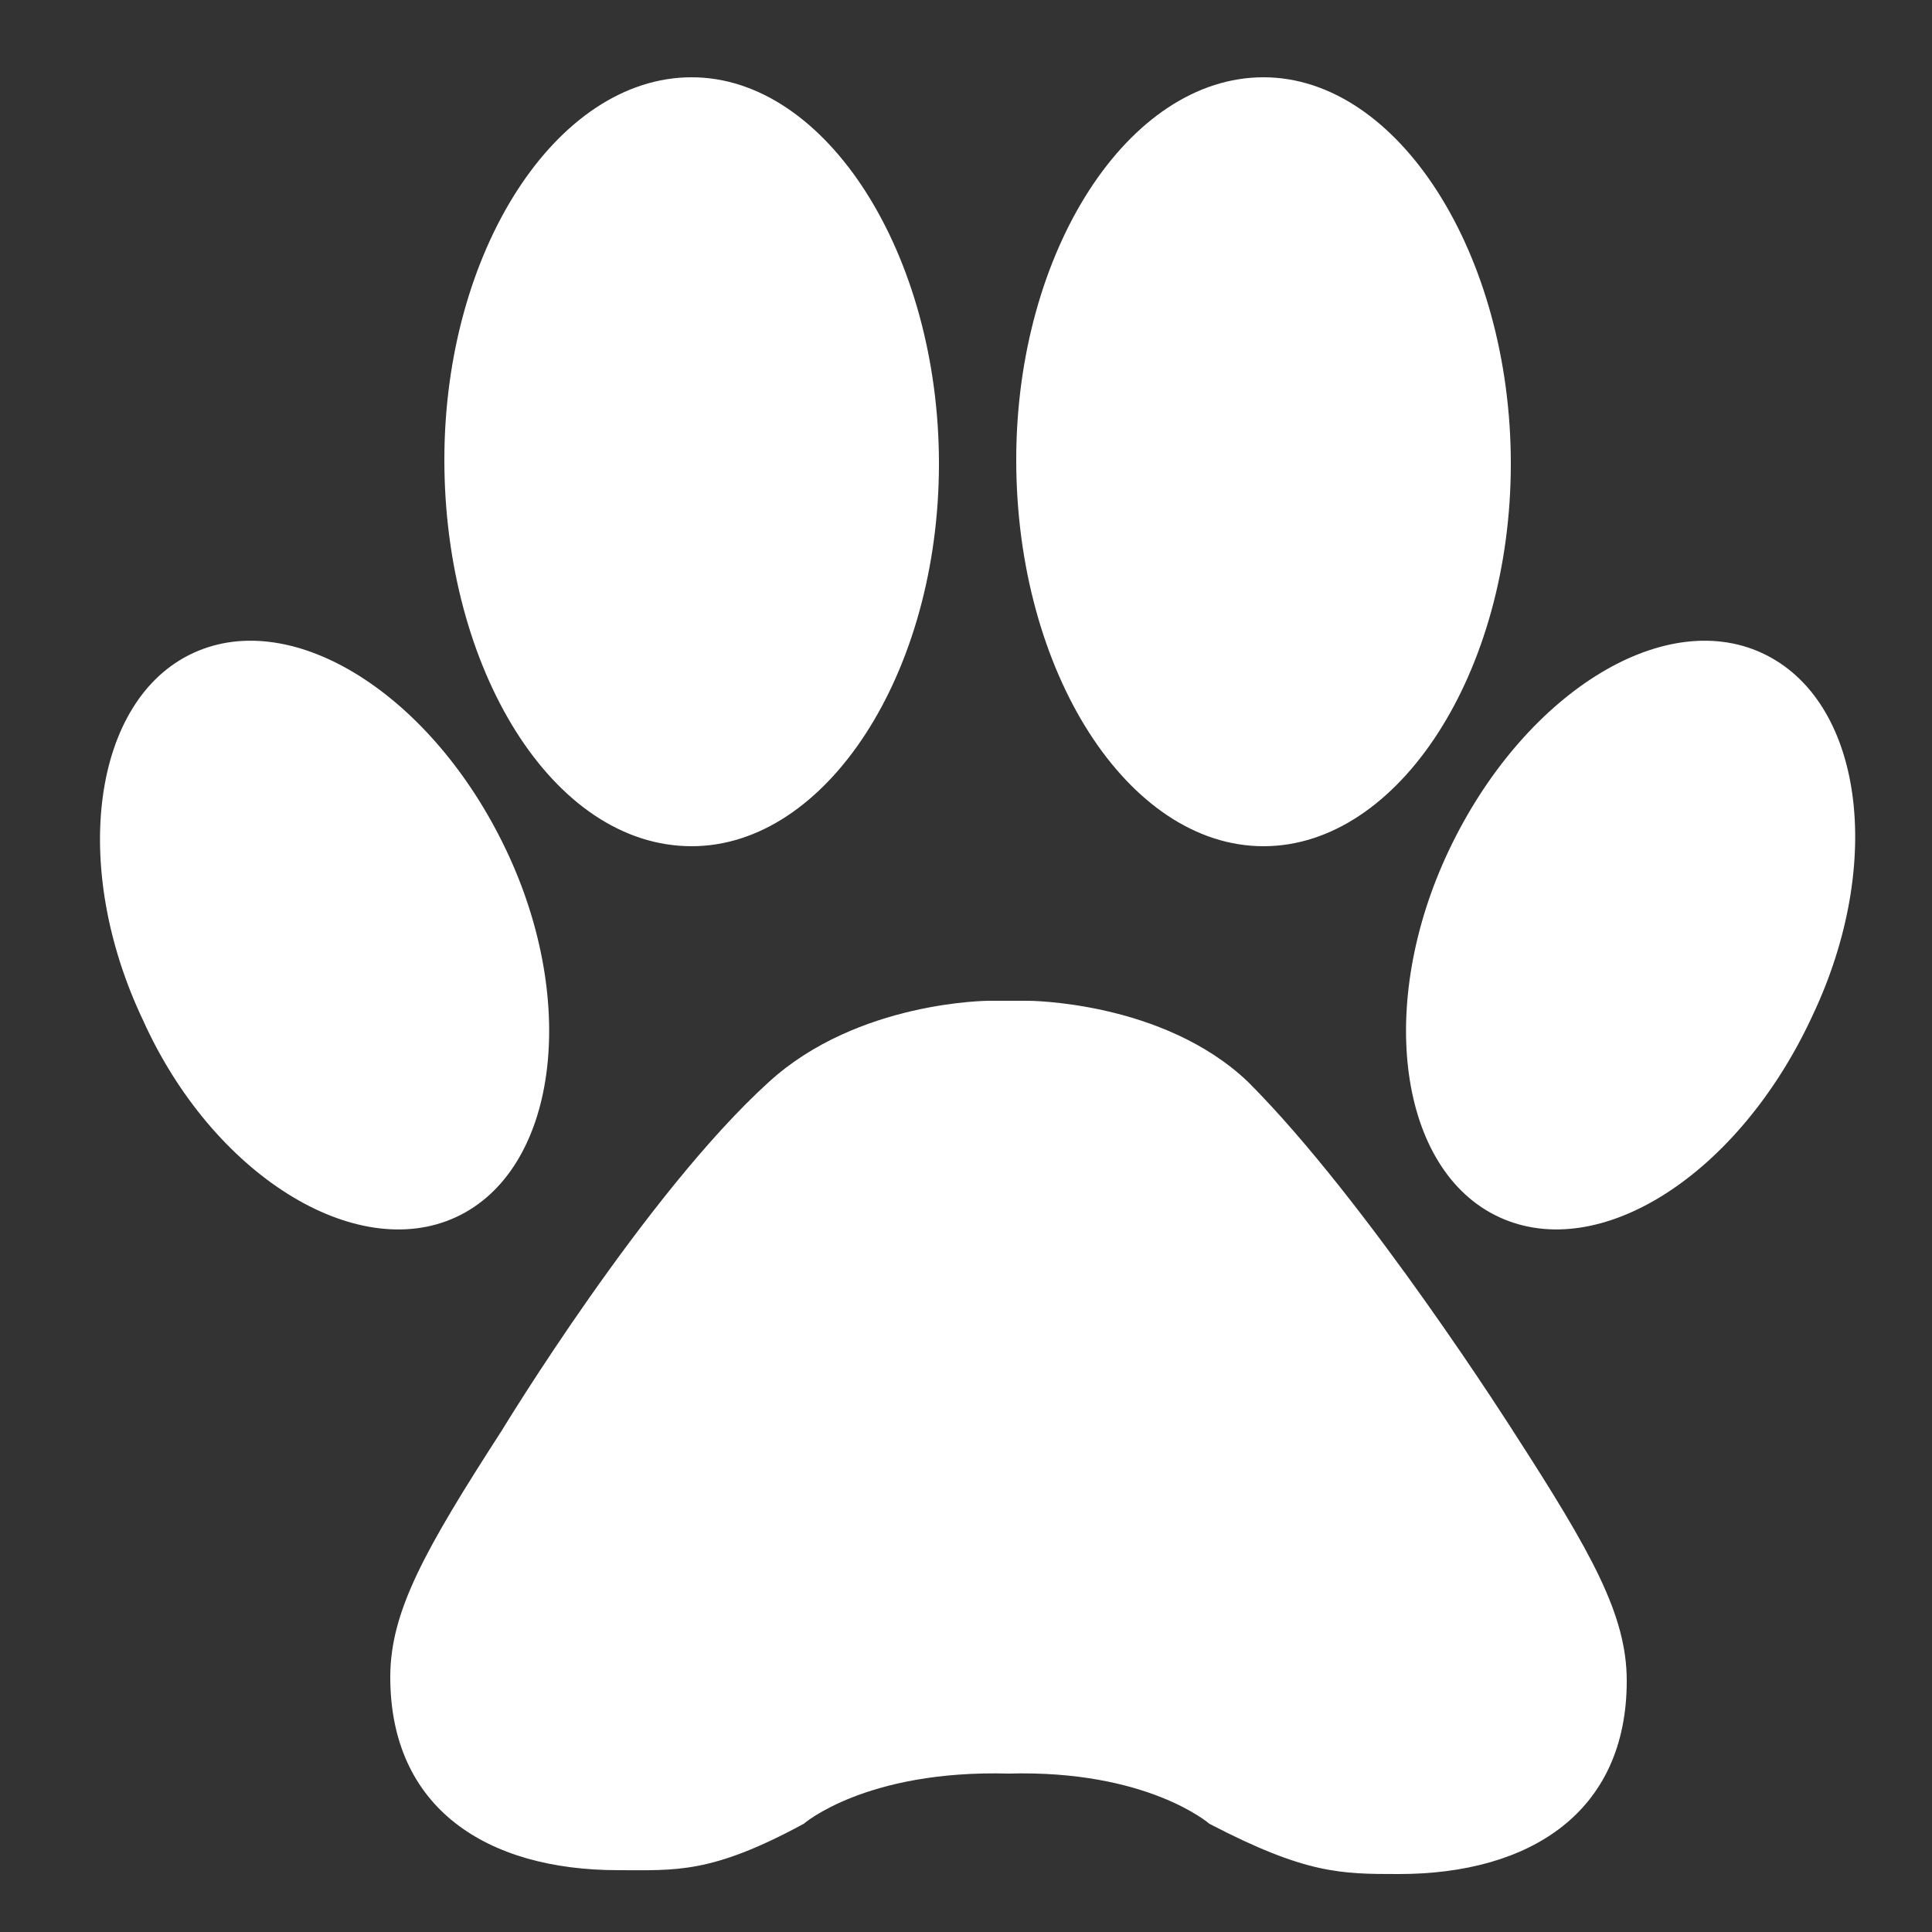
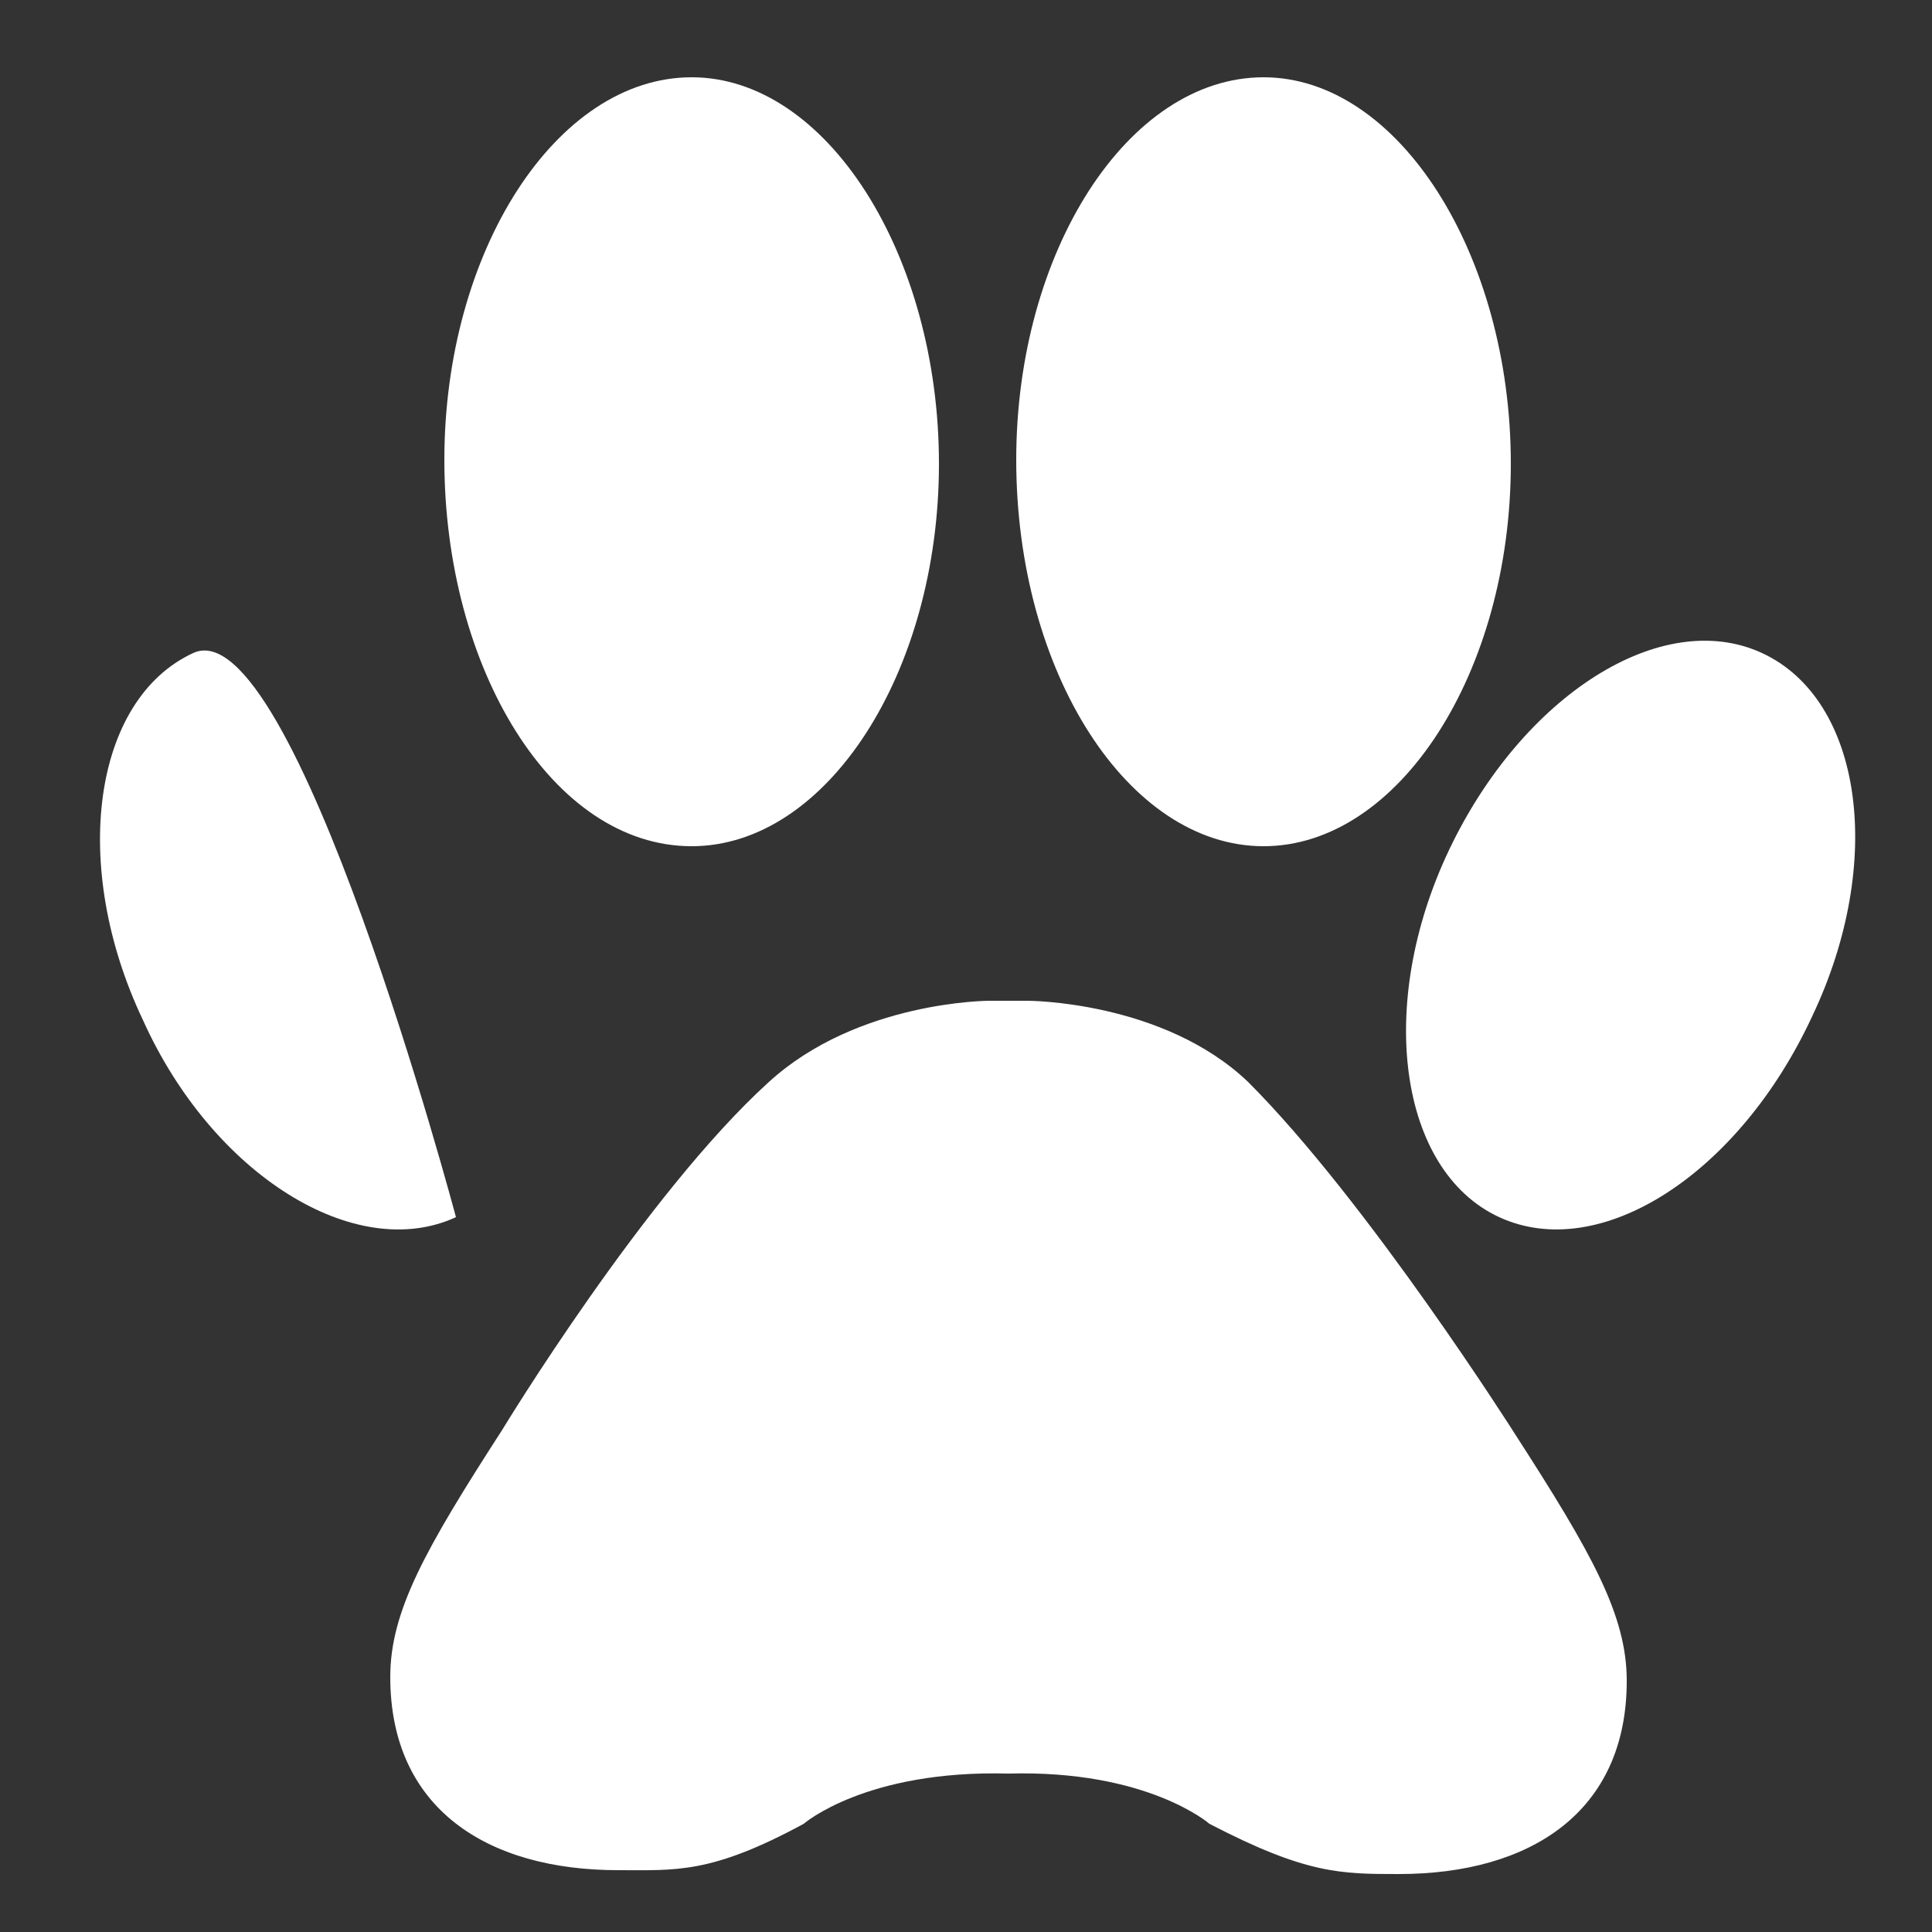
<svg xmlns="http://www.w3.org/2000/svg" version="1.1" id="Layer_1" x="0px" y="0px" viewBox="0 0 50 50" style="enable-background:new 0 0 50 50;" xml:space="preserve">
  <rect x="0" y="0" width="50" height="50" fill="#333333" stroke="none" />
  <style type="text/css">
	.st0{fill:#FFFFFF;}
</style>
  <g>
-     <path class="st0" d="M39.2,37.1c2,3.1,2.9,4.7,2.9,6.4c0,3.4-2.5,5-5.9,5c-1.5,0-2.4,0-4.9-1.3c0,0-1.6-1.4-5.2-1.3   c-3.7-0.1-5.3,1.3-5.3,1.3c-2.4,1.3-3.3,1.2-4.8,1.2c-3.4,0-5.9-1.6-5.9-5c0-1.7,0.9-3.3,2.9-6.4c0,0,3.7-6.1,6.9-9   c2.3-2.1,5.7-2.1,5.7-2.1h1v0c0,0,3.5,0,5.7,2.1C35.4,31.1,39.2,37.1,39.2,37.1z M17.9,21.9c3.5,0,6.4-4.5,6.4-9.9S21.4,2,17.9,2   s-6.4,4.5-6.4,9.9S14.3,21.9,17.9,21.9z M11.8,31.5c2.6-1.2,3.2-5.5,1.3-9.5S7.6,15.7,5,16.9s-3.2,5.5-1.3,9.5   C5.5,30.4,9.2,32.7,11.8,31.5z M32.7,21.9c3.5,0,6.4-4.5,6.4-9.9S36.2,2,32.7,2s-6.4,4.5-6.4,9.9C26.3,17.4,29.2,21.9,32.7,21.9z    M45.6,16.9C43,15.7,39.4,18,37.5,22c-1.9,4-1.3,8.3,1.3,9.5c2.6,1.2,6.2-1.1,8.1-5.2C48.8,22.3,48.2,18.1,45.6,16.9z" />
+     <path class="st0" d="M39.2,37.1c2,3.1,2.9,4.7,2.9,6.4c0,3.4-2.5,5-5.9,5c-1.5,0-2.4,0-4.9-1.3c0,0-1.6-1.4-5.2-1.3   c-3.7-0.1-5.3,1.3-5.3,1.3c-2.4,1.3-3.3,1.2-4.8,1.2c-3.4,0-5.9-1.6-5.9-5c0-1.7,0.9-3.3,2.9-6.4c0,0,3.7-6.1,6.9-9   c2.3-2.1,5.7-2.1,5.7-2.1h1v0c0,0,3.5,0,5.7,2.1C35.4,31.1,39.2,37.1,39.2,37.1z M17.9,21.9c3.5,0,6.4-4.5,6.4-9.9S21.4,2,17.9,2   s-6.4,4.5-6.4,9.9S14.3,21.9,17.9,21.9z M11.8,31.5S7.6,15.7,5,16.9s-3.2,5.5-1.3,9.5   C5.5,30.4,9.2,32.7,11.8,31.5z M32.7,21.9c3.5,0,6.4-4.5,6.4-9.9S36.2,2,32.7,2s-6.4,4.5-6.4,9.9C26.3,17.4,29.2,21.9,32.7,21.9z    M45.6,16.9C43,15.7,39.4,18,37.5,22c-1.9,4-1.3,8.3,1.3,9.5c2.6,1.2,6.2-1.1,8.1-5.2C48.8,22.3,48.2,18.1,45.6,16.9z" />
  </g>
</svg>